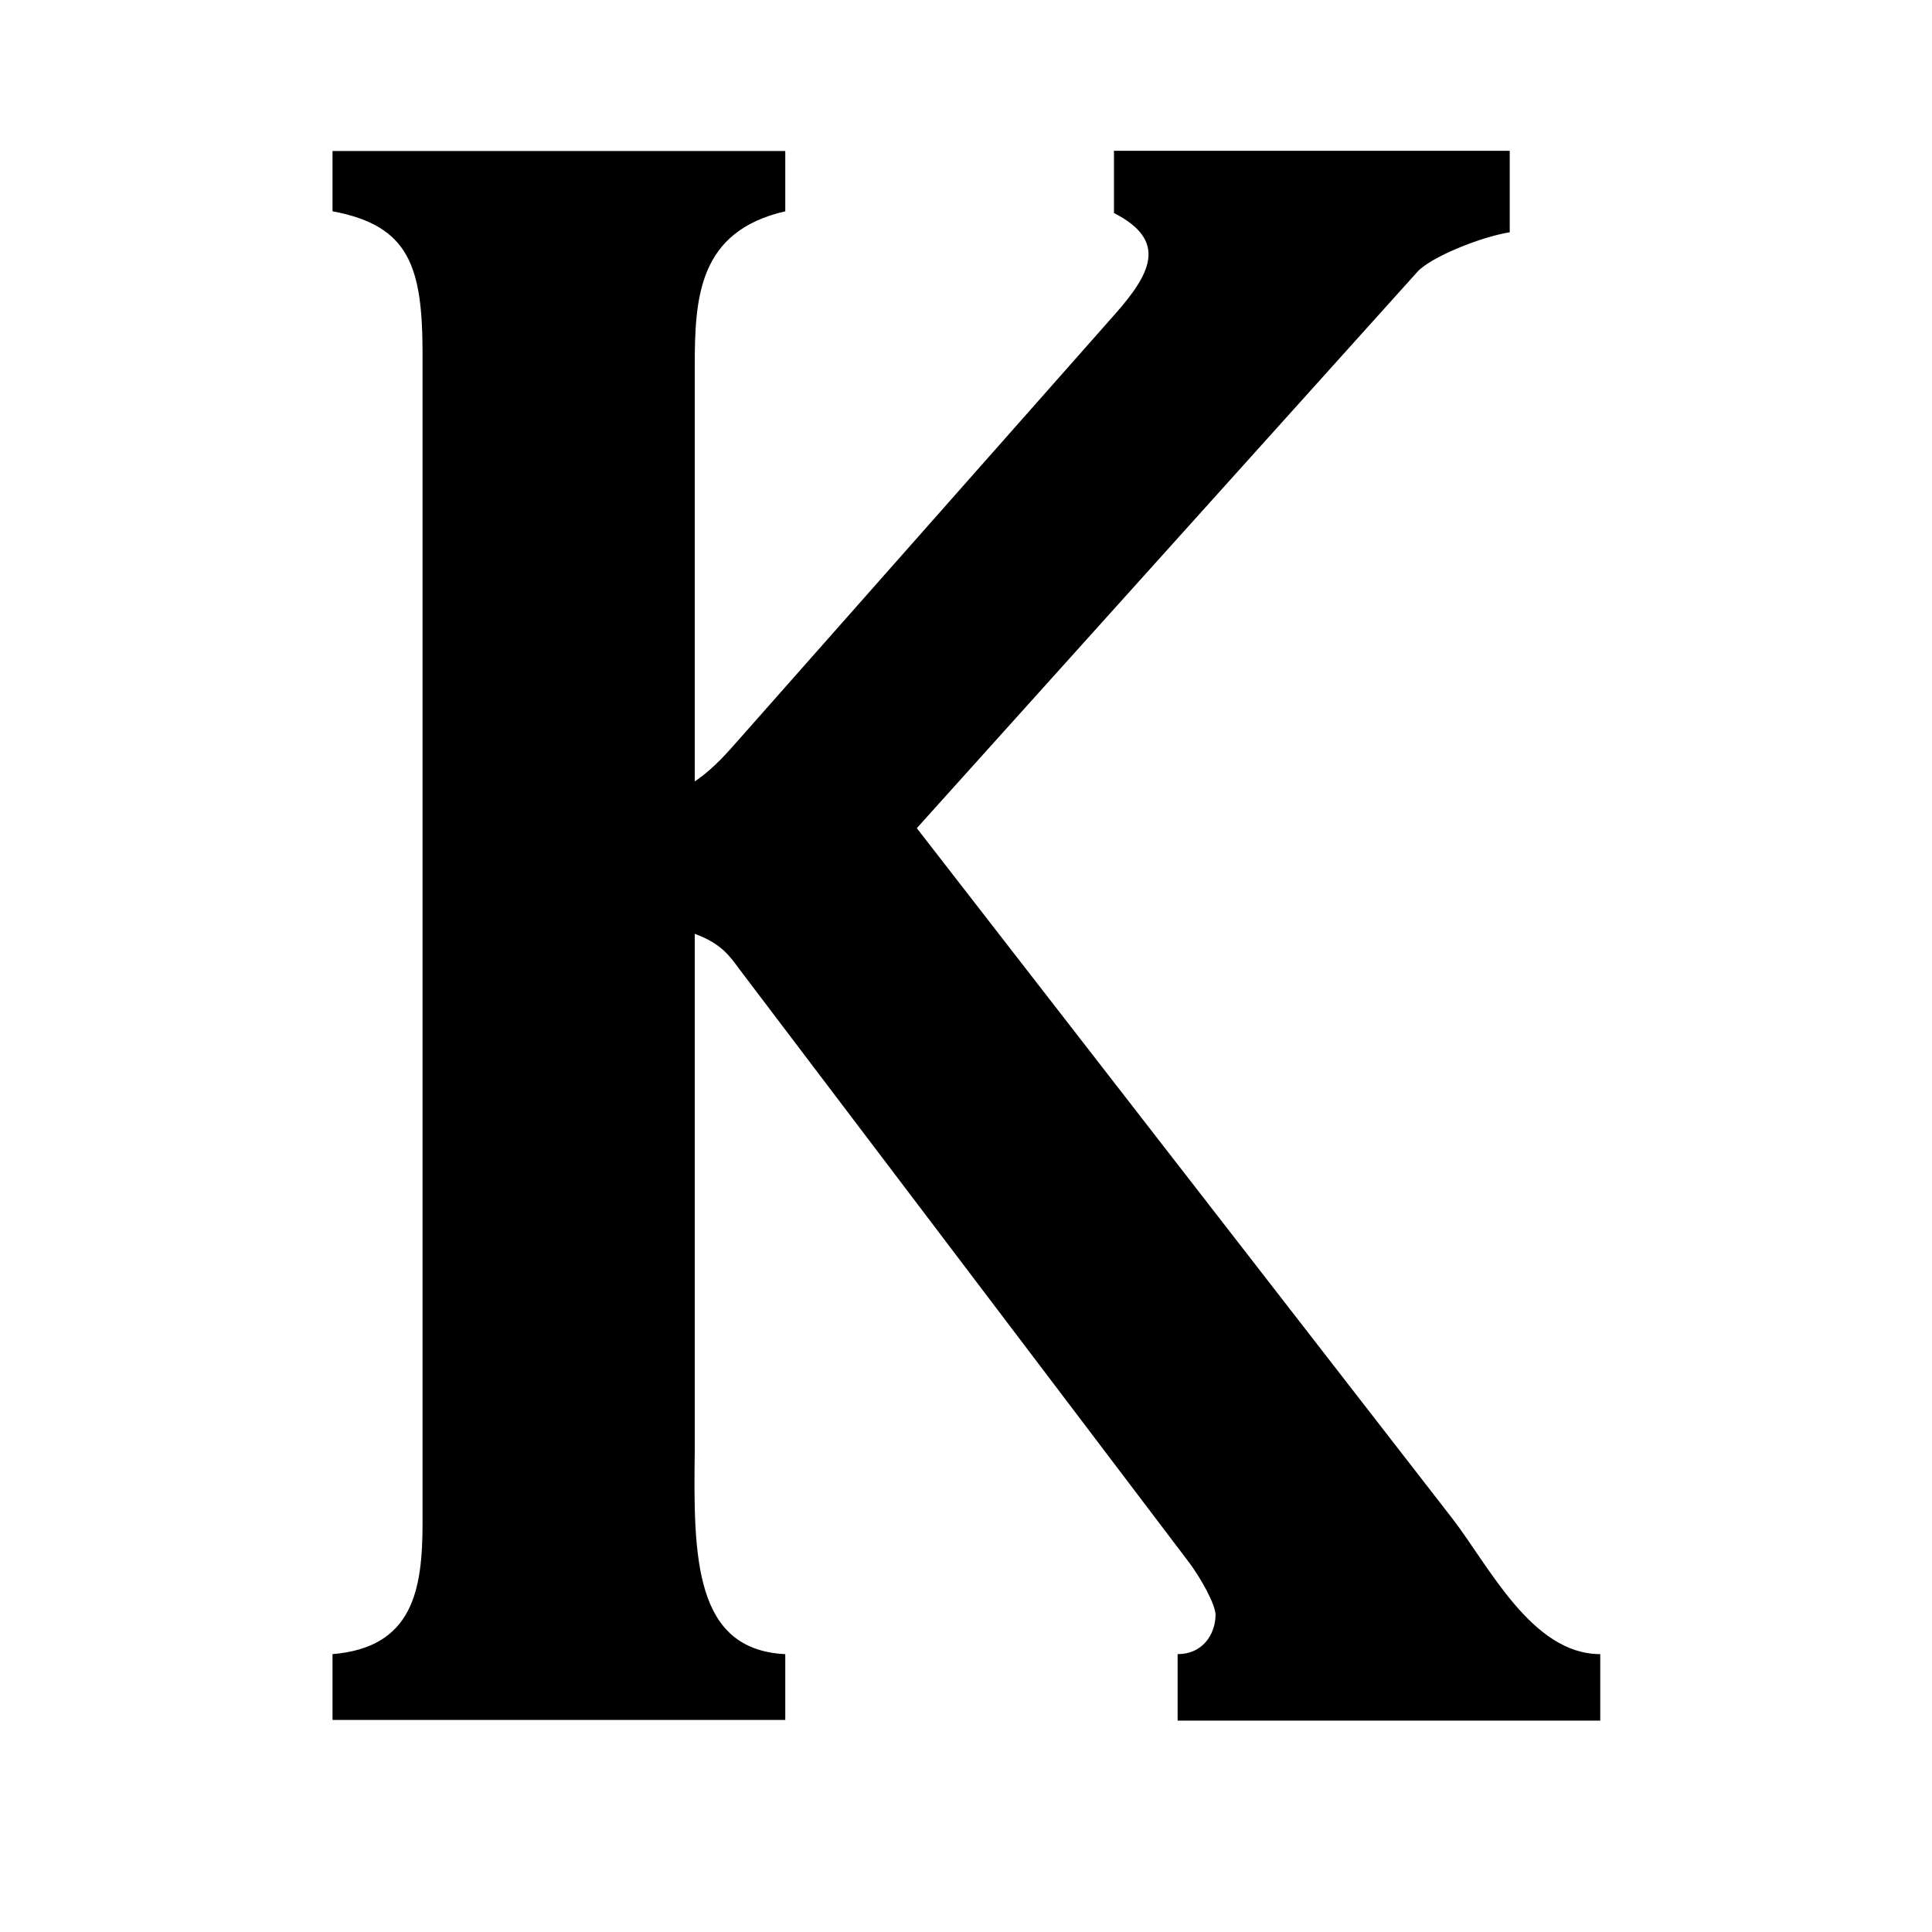
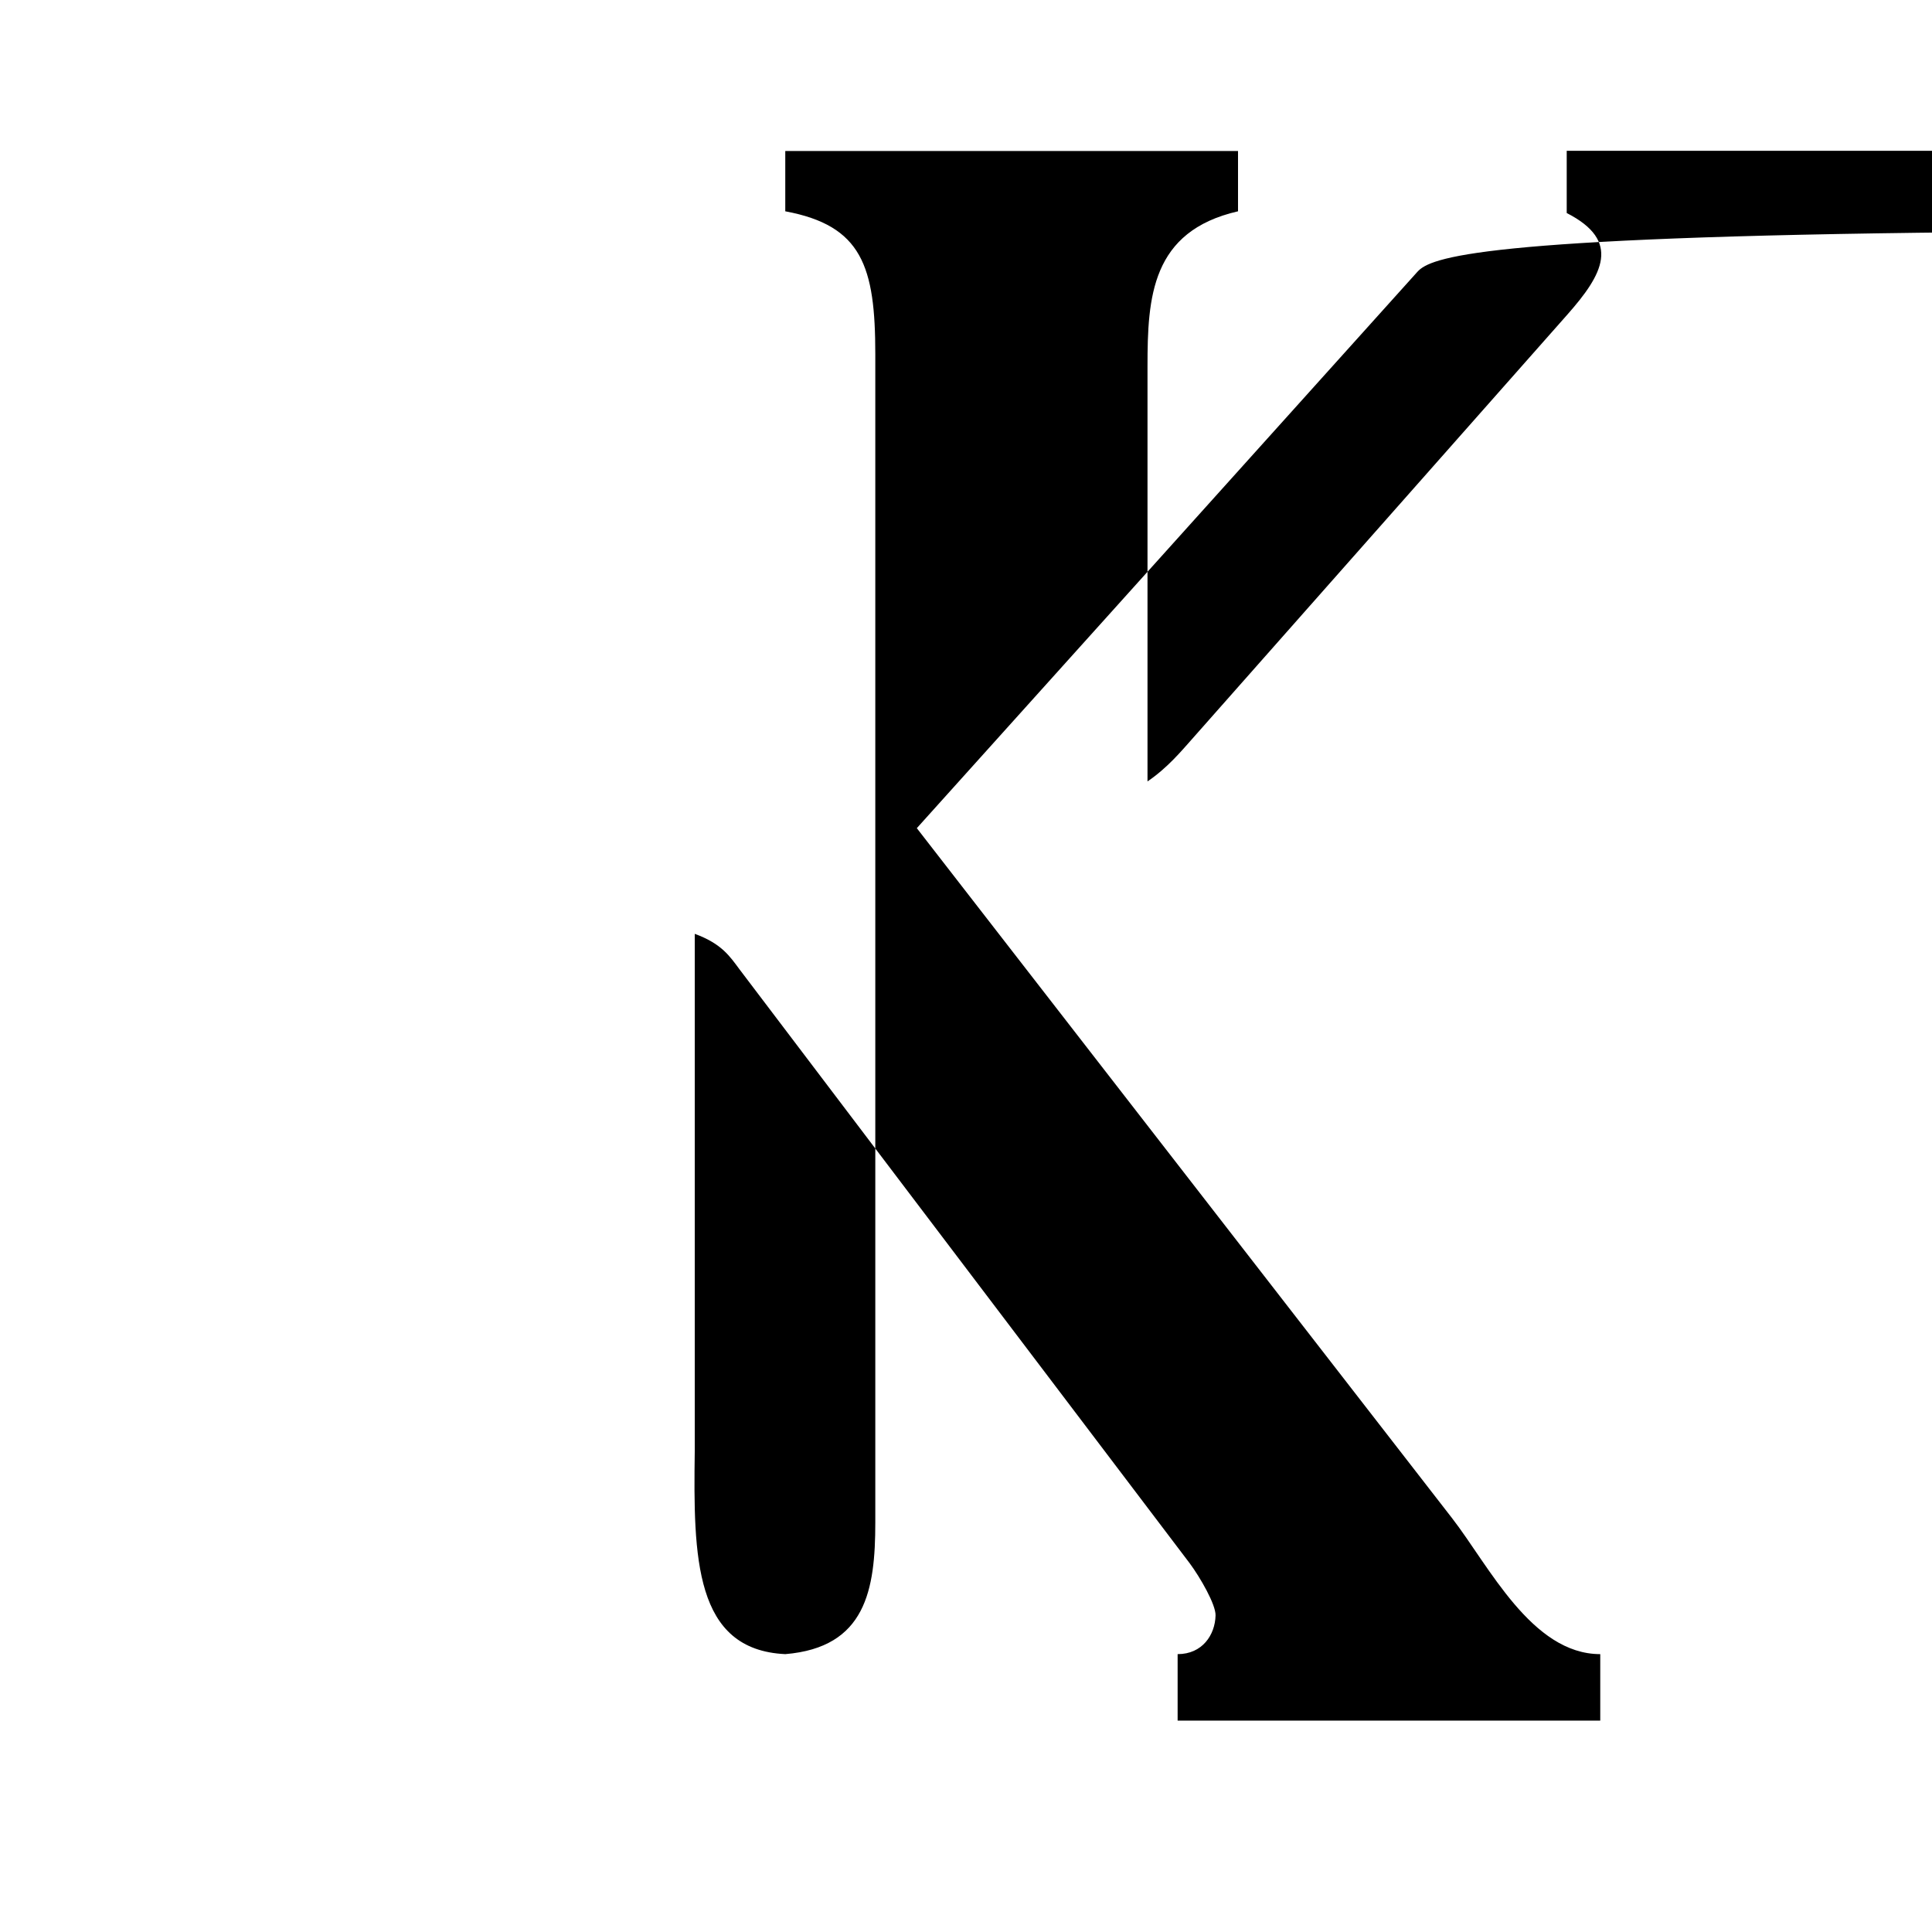
<svg xmlns="http://www.w3.org/2000/svg" xmlns:ns1="http://www.inkscape.org/namespaces/inkscape" xmlns:ns2="http://sodipodi.sourceforge.net/DTD/sodipodi-0.dtd" width="64" height="64" id="svg2" version="1.1" ns1:version="0.48.4 r9939" ns2:docname="k.svg">
  <defs id="defs4" />
  <ns2:namedview id="base" pagecolor="#ffffff" bordercolor="#666666" borderopacity="1.0" ns1:pageopacity="0.0" ns1:pageshadow="2" ns1:zoom="10.515625" ns1:cx="32" ns1:cy="31.999997" ns1:document-units="px" ns1:current-layer="layer1" showgrid="false" showguides="true" ns1:guide-bbox="true" ns1:snap-page="true" ns1:snap-center="true" ns1:snap-object-midpoints="true" ns1:snap-midpoints="true" ns1:snap-smooth-nodes="true" ns1:object-nodes="true" ns1:object-paths="true" ns1:snap-intersection-paths="true" ns1:snap-bbox="true" ns1:bbox-paths="true" ns1:bbox-nodes="true" ns1:snap-bbox-edge-midpoints="true" ns1:snap-bbox-midpoints="true" ns1:snap-global="false" ns1:window-width="1600" ns1:window-height="838" ns1:window-x="-8" ns1:window-y="-8" ns1:window-maximized="1" borderlayer="true" fit-margin-top="0" fit-margin-left="0" fit-margin-right="0" fit-margin-bottom="0" />
  <g ns1:label="Capa 1" ns1:groupmode="layer" id="layer1" transform="translate(0,-988.362)">
    <g id="g3038" transform="matrix(5.393,0,0,5.692,-187.884,975.155)" style="fill:#000000">
      <g style="font-size:13.797px;font-style:normal;font-weight:normal;text-align:start;text-anchor:start;fill:#000000;font-family:Times New Roman" id="text3040">
-         <path d="m 40.47,7.14 3.288,4.016 c 0.226,0.276 0.489,0.791 0.91,0.791 l 0,0.387 -2.596,0 0,-0.387 c 0.152,0 0.23,-0.112 0.233,-0.225 0.002,-0.063 -0.094,-0.221 -0.159,-0.304 L 39.382,7.963 C 39.322,7.887 39.273,7.813 39.106,7.755 l 0,3.009 c -0.009,0.622 -0.002,1.158 0.556,1.183 l 0,0.383 -2.781,0 0,-0.383 c 0.495,-0.039 0.553,-0.374 0.553,-0.766 l 0,-6.799 c 0,-0.512 -0.082,-0.749 -0.553,-0.832 l 0,-0.351 2.781,0 0,0.351 c -0.533,0.116 -0.556,0.5 -0.556,0.902 l 0,2.416 c 0.123,-0.079 0.21,-0.179 0.274,-0.247 l 2.305,-2.47 c 0.218,-0.234 0.333,-0.428 -0.004,-0.591 l 0,-0.362 2.431,0 0,0.474 C 43.929,3.7 43.625,3.818 43.545,3.902 z" style="font-size:13.797px;font-style:normal;font-weight:normal;text-align:start;text-anchor:start;fill:#000000;font-family:Times New Roman" id="path3052" ns1:connector-curvature="0" ns2:nodetypes="csccccsssccccccssccccscssccccsc" />
+         <path d="m 40.47,7.14 3.288,4.016 c 0.226,0.276 0.489,0.791 0.91,0.791 l 0,0.387 -2.596,0 0,-0.387 c 0.152,0 0.23,-0.112 0.233,-0.225 0.002,-0.063 -0.094,-0.221 -0.159,-0.304 L 39.382,7.963 C 39.322,7.887 39.273,7.813 39.106,7.755 l 0,3.009 c -0.009,0.622 -0.002,1.158 0.556,1.183 c 0.495,-0.039 0.553,-0.374 0.553,-0.766 l 0,-6.799 c 0,-0.512 -0.082,-0.749 -0.553,-0.832 l 0,-0.351 2.781,0 0,0.351 c -0.533,0.116 -0.556,0.5 -0.556,0.902 l 0,2.416 c 0.123,-0.079 0.21,-0.179 0.274,-0.247 l 2.305,-2.47 c 0.218,-0.234 0.333,-0.428 -0.004,-0.591 l 0,-0.362 2.431,0 0,0.474 C 43.929,3.7 43.625,3.818 43.545,3.902 z" style="font-size:13.797px;font-style:normal;font-weight:normal;text-align:start;text-anchor:start;fill:#000000;font-family:Times New Roman" id="path3052" ns1:connector-curvature="0" ns2:nodetypes="csccccsssccccccssccccscssccccsc" />
      </g>
      <g style="font-size:13.797px;font-style:normal;font-weight:normal;text-align:start;text-anchor:start;fill:#000000;font-family:Times New Roman" id="text3042" />
    </g>
  </g>
</svg>